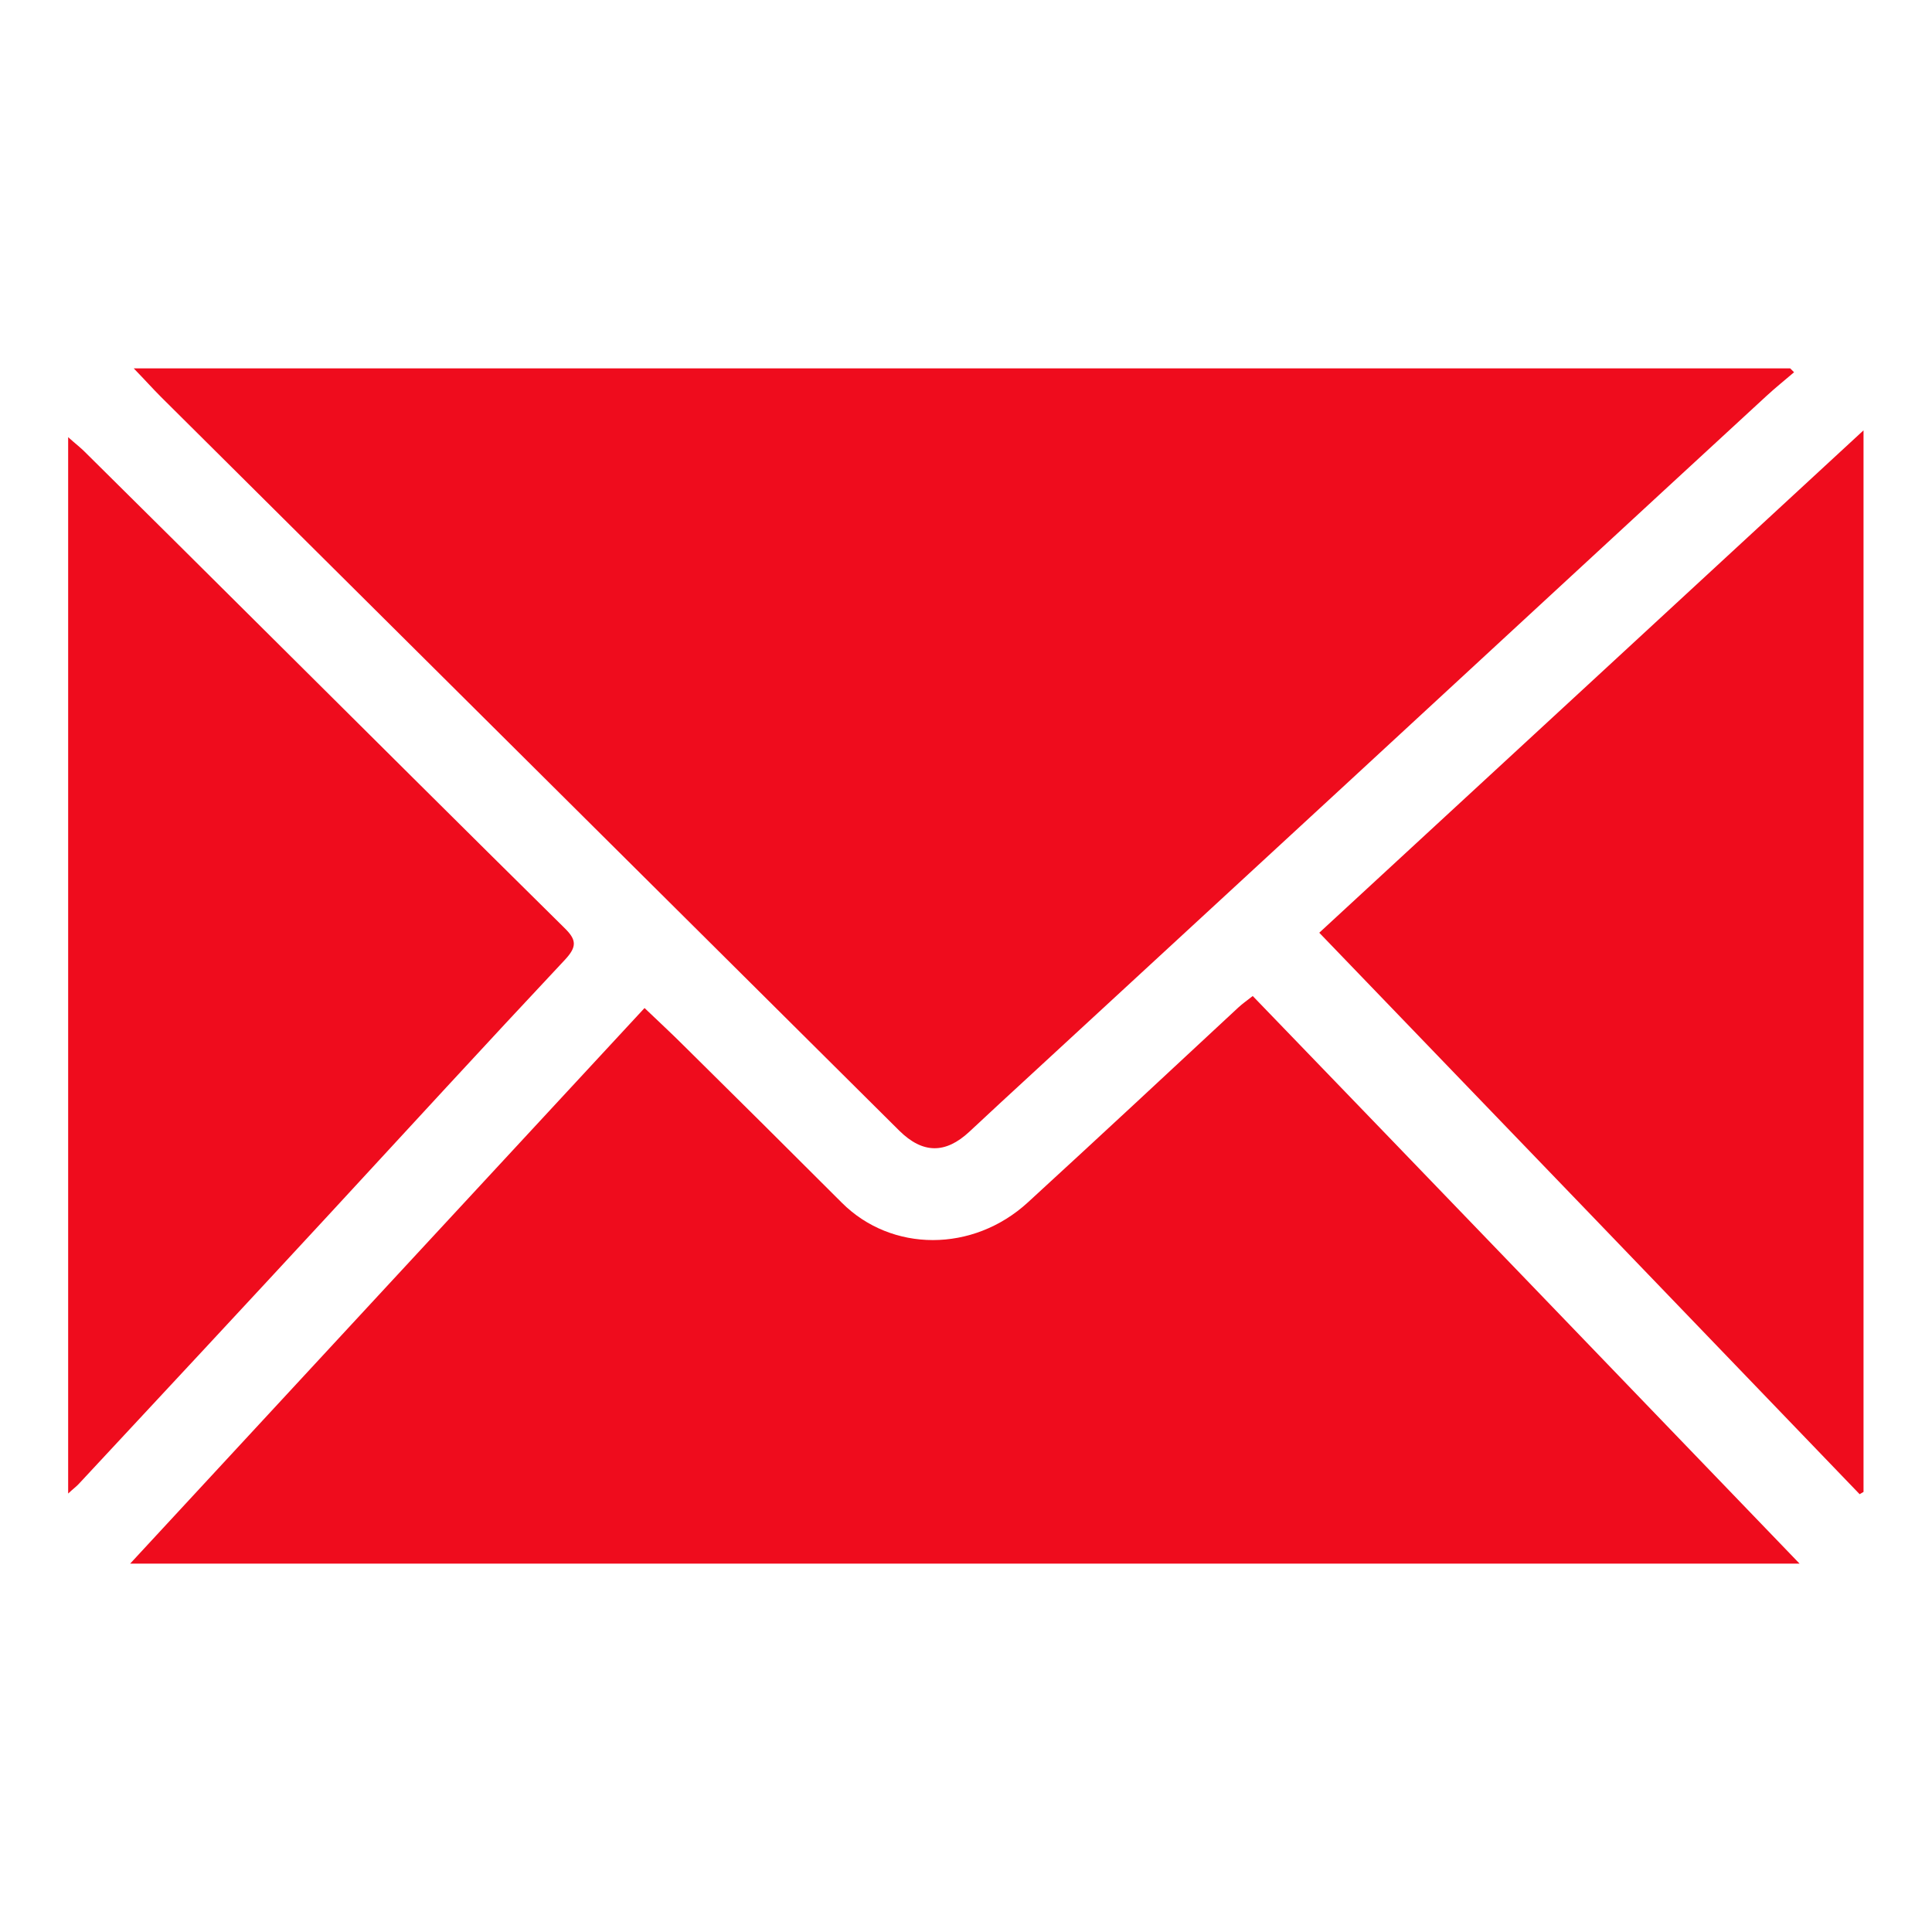
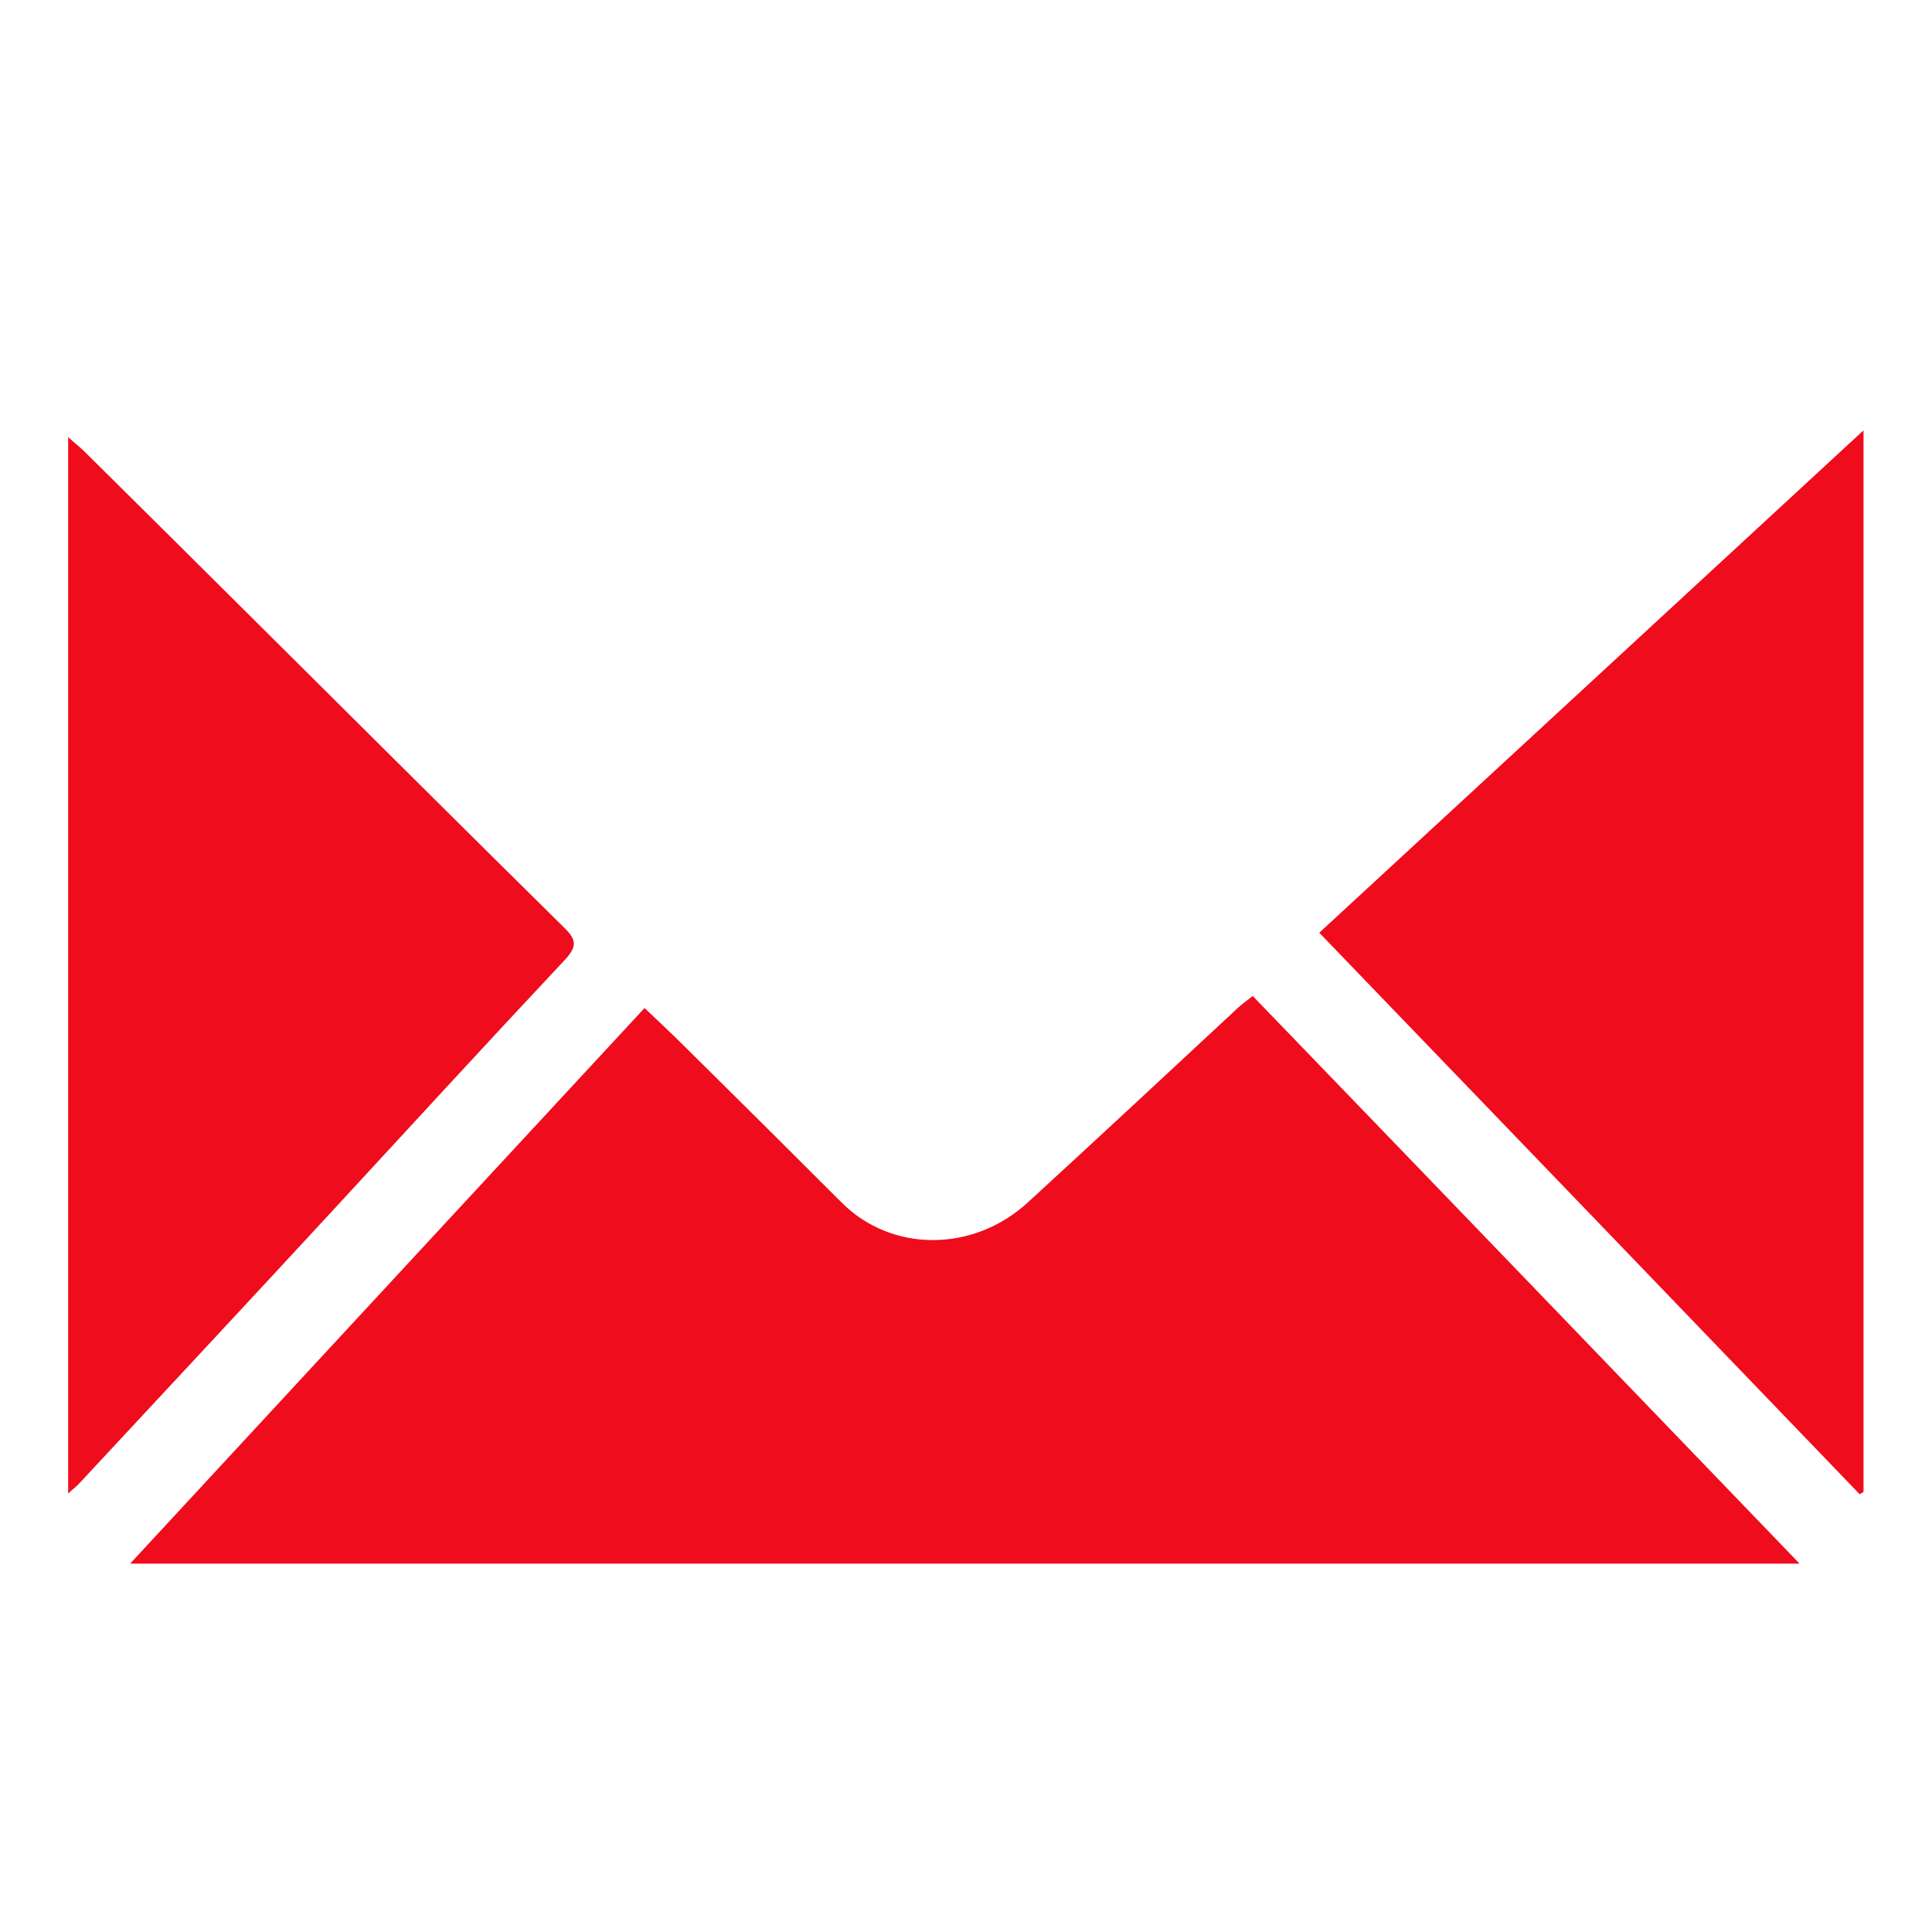
<svg xmlns="http://www.w3.org/2000/svg" version="1.1" id="Ebene_1" x="0px" y="0px" viewBox="0 0 595.3 595.3" style="enable-background:new 0 0 595.3 595.3;" xml:space="preserve">
  <style type="text/css">
	.st0{fill:#EF0C1D;}
</style>
  <g id="_x31_fNNIi_00000060020916308652098020000006147556764948398246_">
    <g>
-       <path class="st0" d="M41.2,113.5c171.1,0,340.7,0,510.4,0c0.4,0.4,0.8,0.8,1.2,1.2c-2.8,2.4-5.8,4.8-8.5,7.3    c-43,39.6-85.9,79.3-128.8,118.9c-32.6,30.1-65.3,60.2-97.9,90.3c-6.3,5.8-12.6,11.6-18.9,17.5c-7.4,6.9-14.4,6.8-21.6-0.3    c-32.2-32-64.4-64-96.6-96c-43.6-43.3-87.2-86.7-130.8-130C47,119.7,44.6,117,41.2,113.5z" />
      <path class="st0" d="M554.5,481.8c-172.1,0-342.3,0-514.4,0c53.2-57.5,105.5-114,158.5-171.2c4.4,4.2,8.4,7.9,12.3,11.8    c16.2,16,32.4,32.1,48.5,48.2c15.3,15.3,40.4,15.4,57.3-0.1c21.7-19.9,43.3-40,64.9-60.1c1.2-1.1,2.6-2.1,4.4-3.5    C441.9,364.8,497.6,422.7,554.5,481.8z" />
      <path class="st0" d="M573,460.4c-55.3-57.5-110.6-115-166.5-173c55.8-51.5,111.2-102.6,167.7-154.8c0,110.3,0,218.7,0,327.1    C573.8,459.9,573.4,460.2,573,460.4z" />
      <path class="st0" d="M21,460.2c0-108.8,0-216.7,0-325.5c2.2,2,4.1,3.4,5.7,5.1c18.1,17.9,36.1,35.8,54.1,53.7    c31,30.8,62,61.7,93.1,92.4c3.8,3.7,3.9,5.8,0.2,9.8c-24.4,26-48.5,52.3-72.7,78.5c-25.6,27.7-51.3,55.3-77,82.9    C23.6,458,22.6,458.7,21,460.2z" />
    </g>
  </g>
</svg>